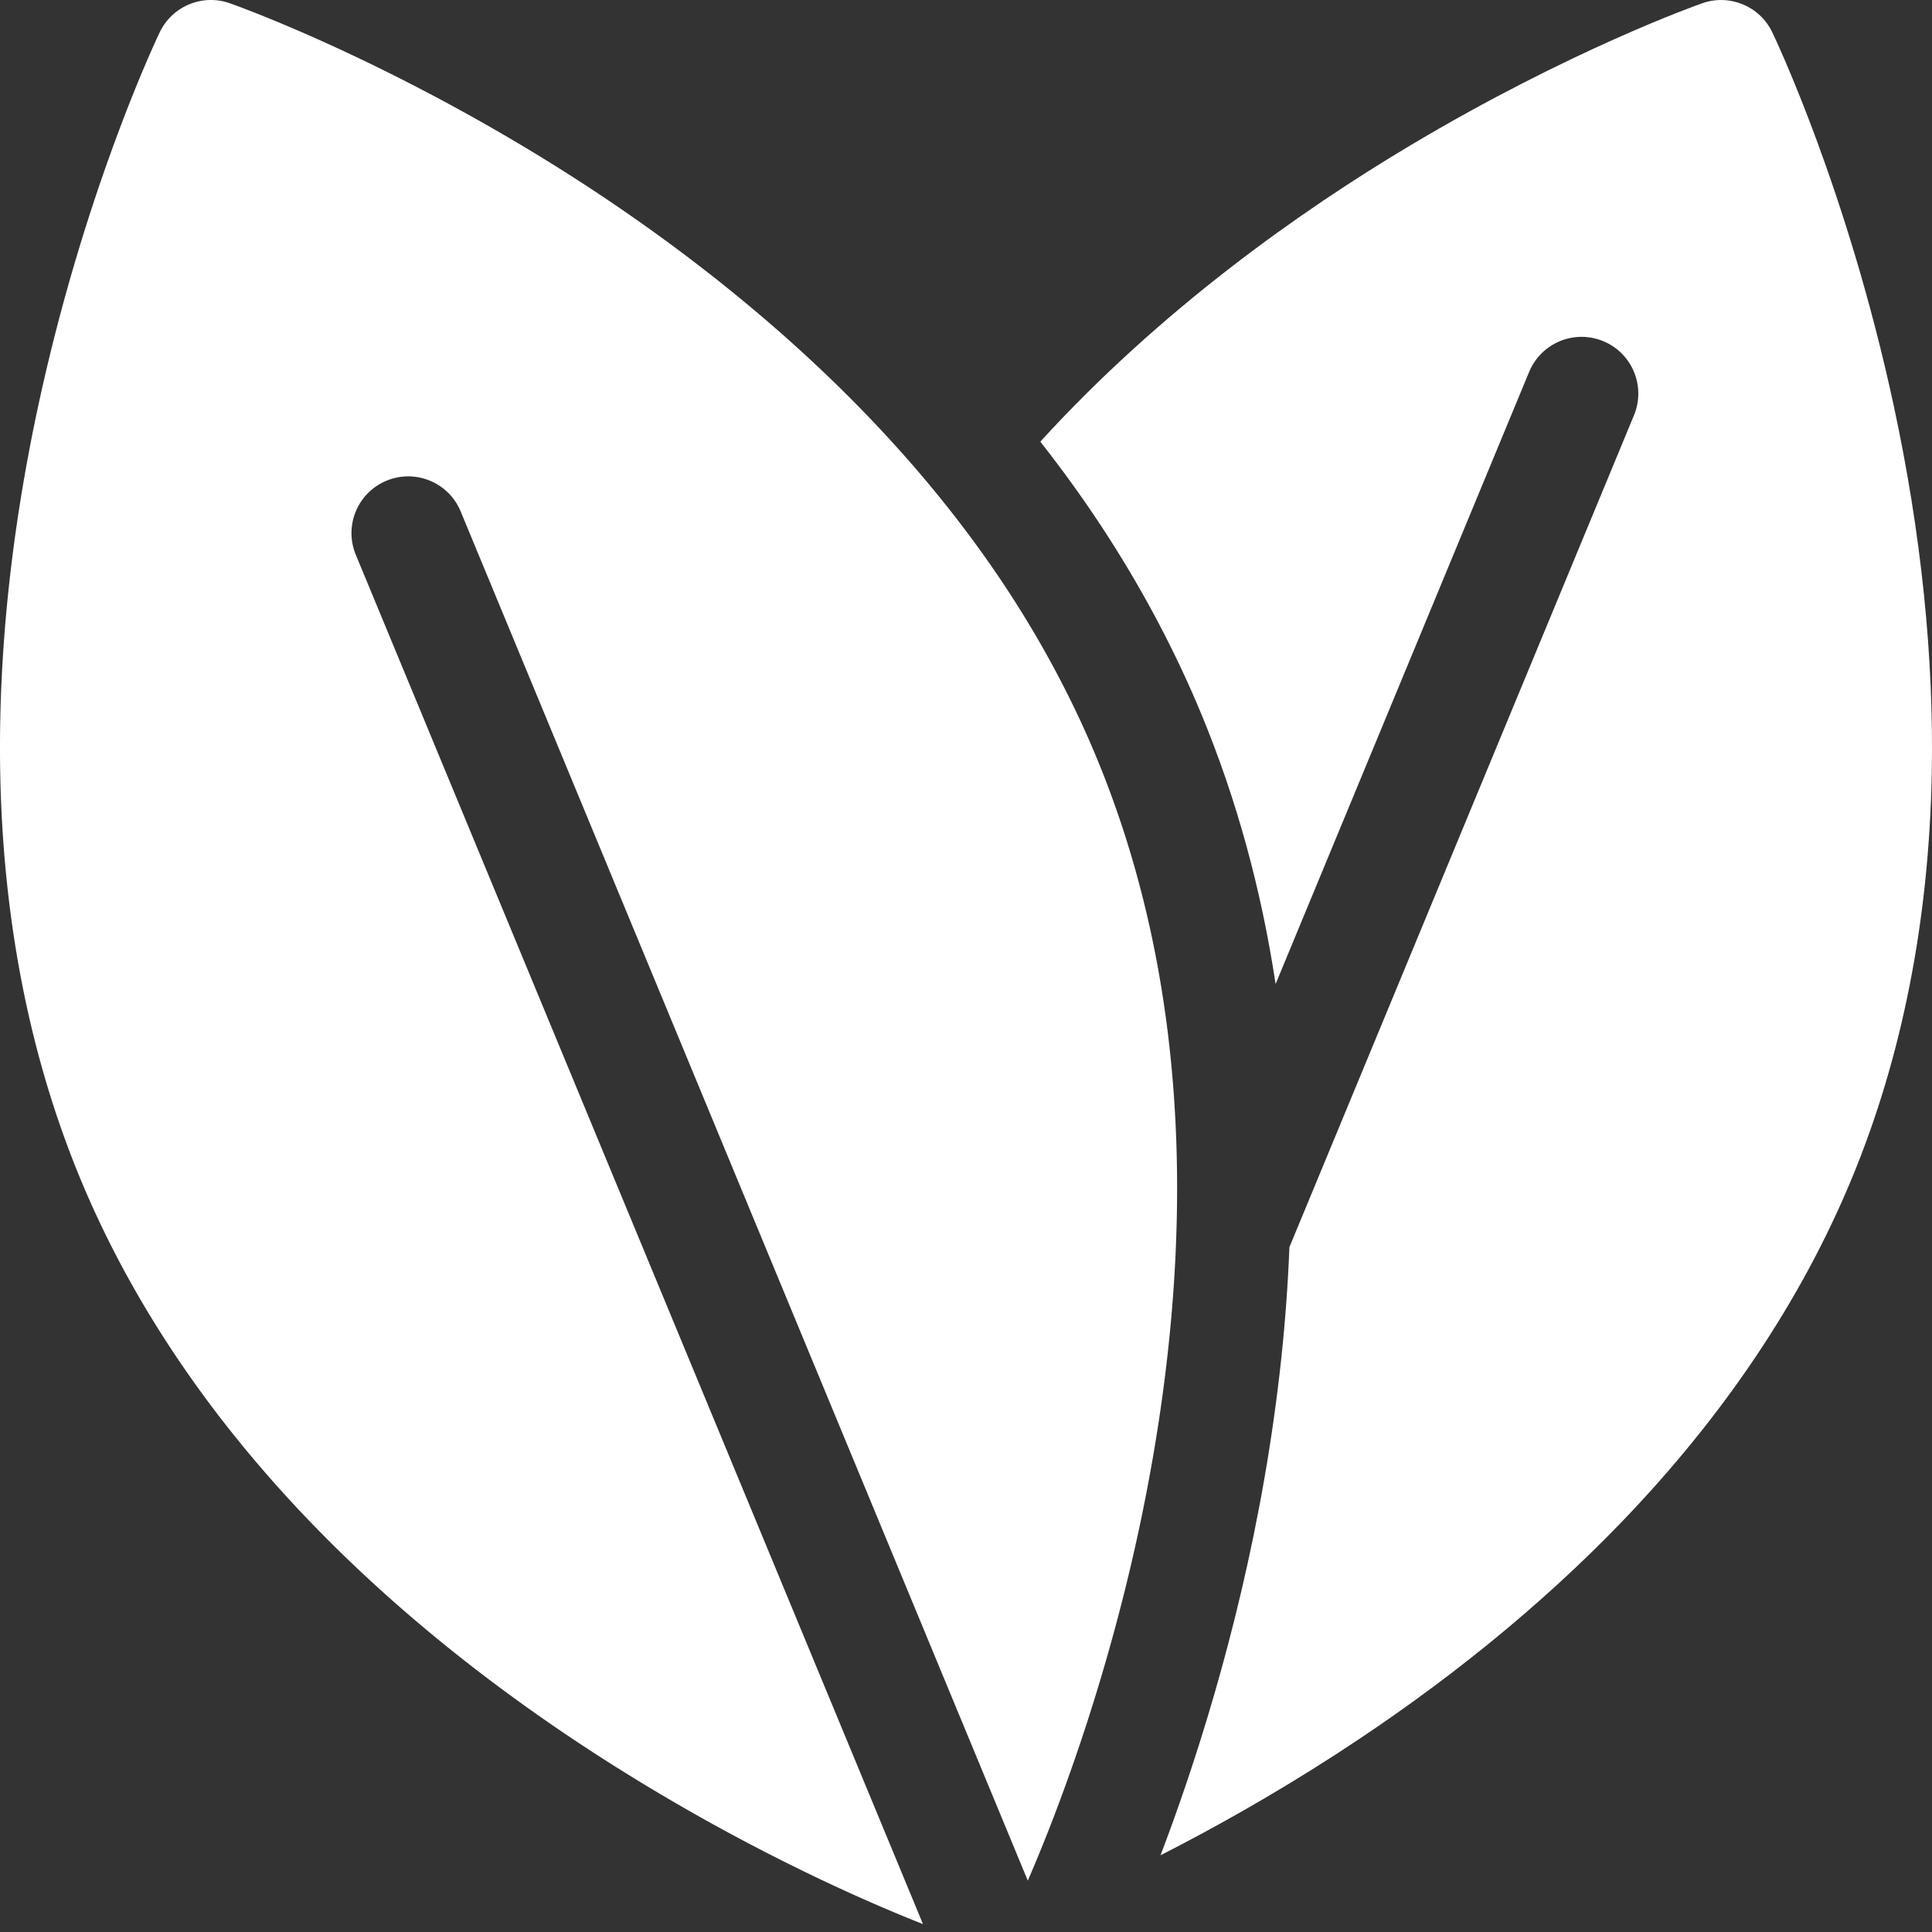
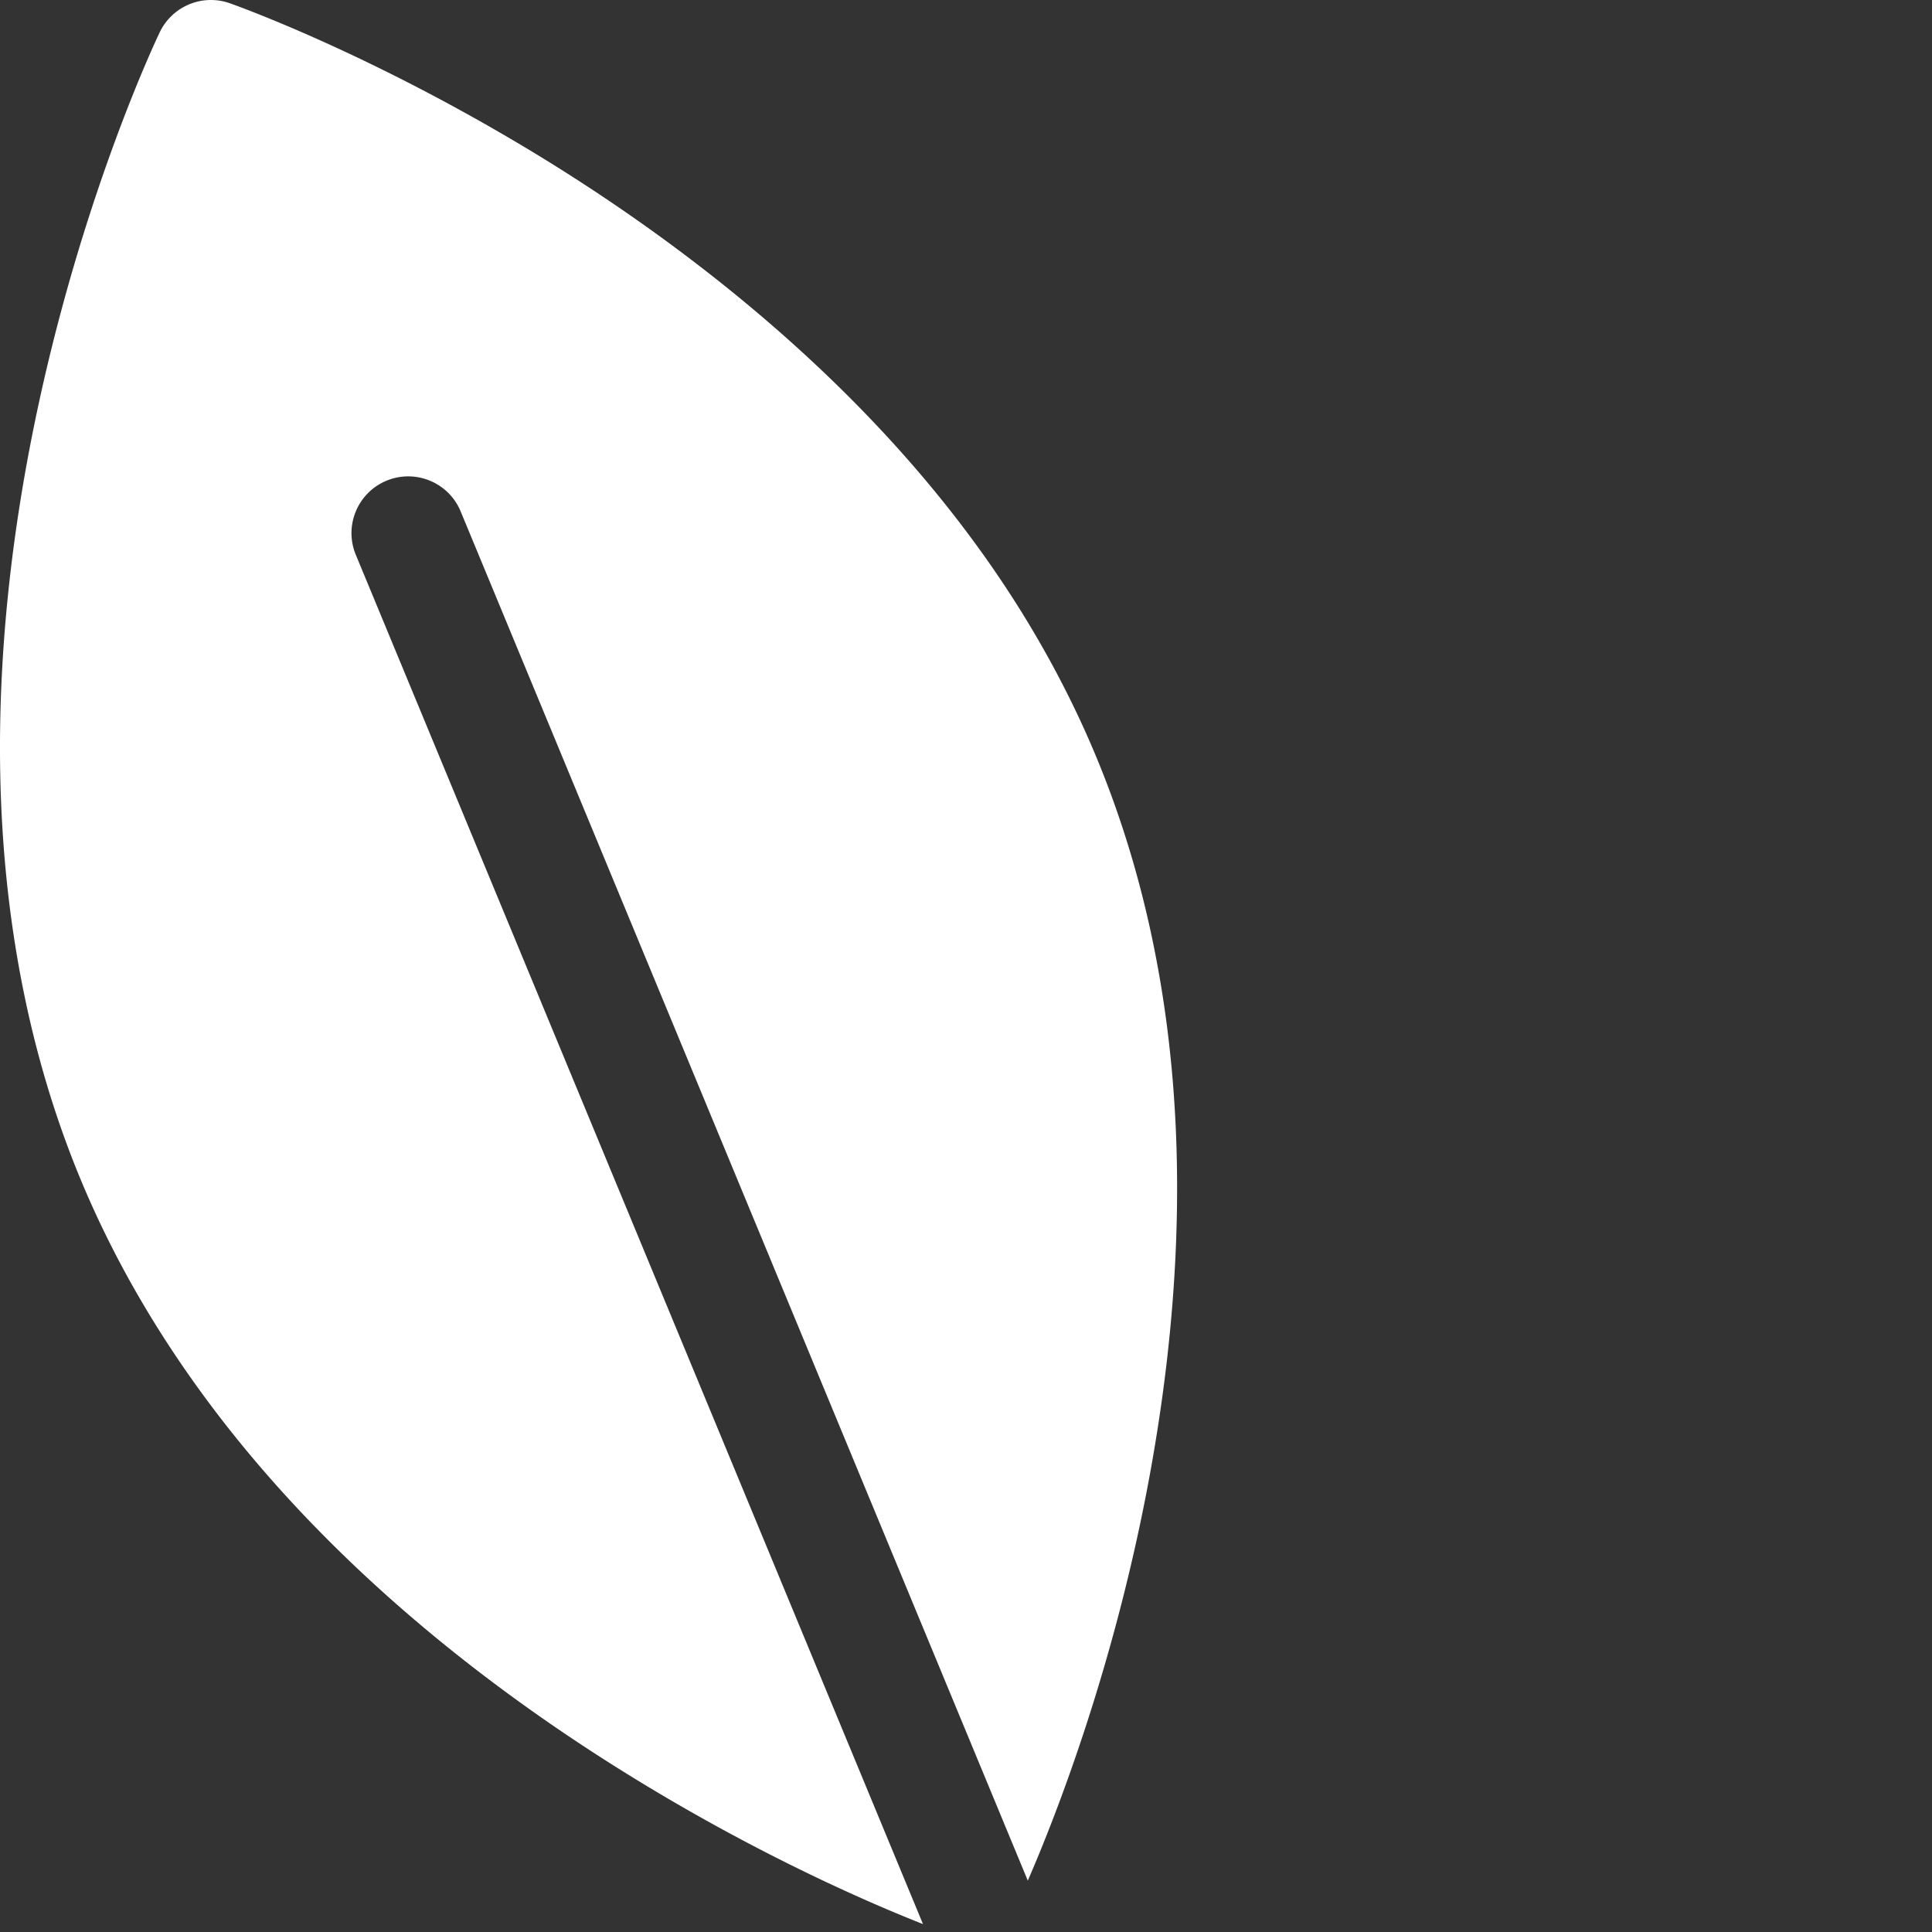
<svg xmlns="http://www.w3.org/2000/svg" version="1.1" width="512" height="512" x="0" y="0" viewBox="0 0 512.002 512" style="enable-background:new 0 0 512 512" xml:space="preserve">
  <rect x="0" y="0" width="512.002" height="512" fill="#333333" stroke="none" />
  <g>
-     <path d="M501.89 107.64c-12.32-57.3-31.421-97.43-32.23-99.109-3.316-6.91-11.3-10.215-18.531-7.676-1.41.493-35.074 12.43-77.48 37.735-28.856 17.219-65.887 43.305-97.954 78.45 6.399 8.144 12.52 16.663 18.239 25.593l.058.094c9.617 15.027 17.824 30.695 24.403 46.574 9.3 22.449 15.847 46.312 19.656 71.469l67.191-162.22c3.18-7.671 11.973-11.312 19.645-8.136 7.672 3.18 11.312 11.973 8.136 19.645l-91.316 220.457c-.758 19.632-2.93 39.882-6.527 60.718-7.285 42.18-19 77.801-27.625 100.434 13.73-7 29.59-15.84 46.3-26.637 29.016-18.746 54.583-39.535 75.993-61.785 27.066-28.133 47.547-58.707 60.875-90.879 13.324-32.168 20.46-68.27 21.215-107.3.593-30.876-2.79-63.653-10.047-97.426zm0 0" fill="#FFFFFF" opacity="1" data-original="#000000" />
    <path d="M290.613 200.809c-5.898-14.246-13.285-28.336-21.949-41.88-.004-.007-.012-.015-.016-.023-36.43-56.922-90.96-96.844-130.293-120.316C95.95 13.285 62.29 1.348 60.875.852A14.948 14.948 0 0 0 55.898 0a15.041 15.041 0 0 0-13.554 8.527c-.809 1.68-19.907 41.809-32.23 99.11C2.851 141.41-.528 174.19.065 205.067c.754 39.027 7.891 75.128 21.22 107.3 13.323 32.168 33.804 62.746 60.87 90.875 21.41 22.254 46.98 43.043 75.996 61.79 38.606 24.94 72.688 39.468 86.45 44.87L94.297 147.035c-3.18-7.672.465-16.469 8.137-19.644s16.464.464 19.644 8.136l150.3 362.86c7.024-16.145 23.888-58.508 33.173-112.27 12.07-69.89 7.047-132.234-14.938-185.308zm0 0" fill="#FFFFFF" opacity="1" data-original="#000000" />
  </g>
</svg>